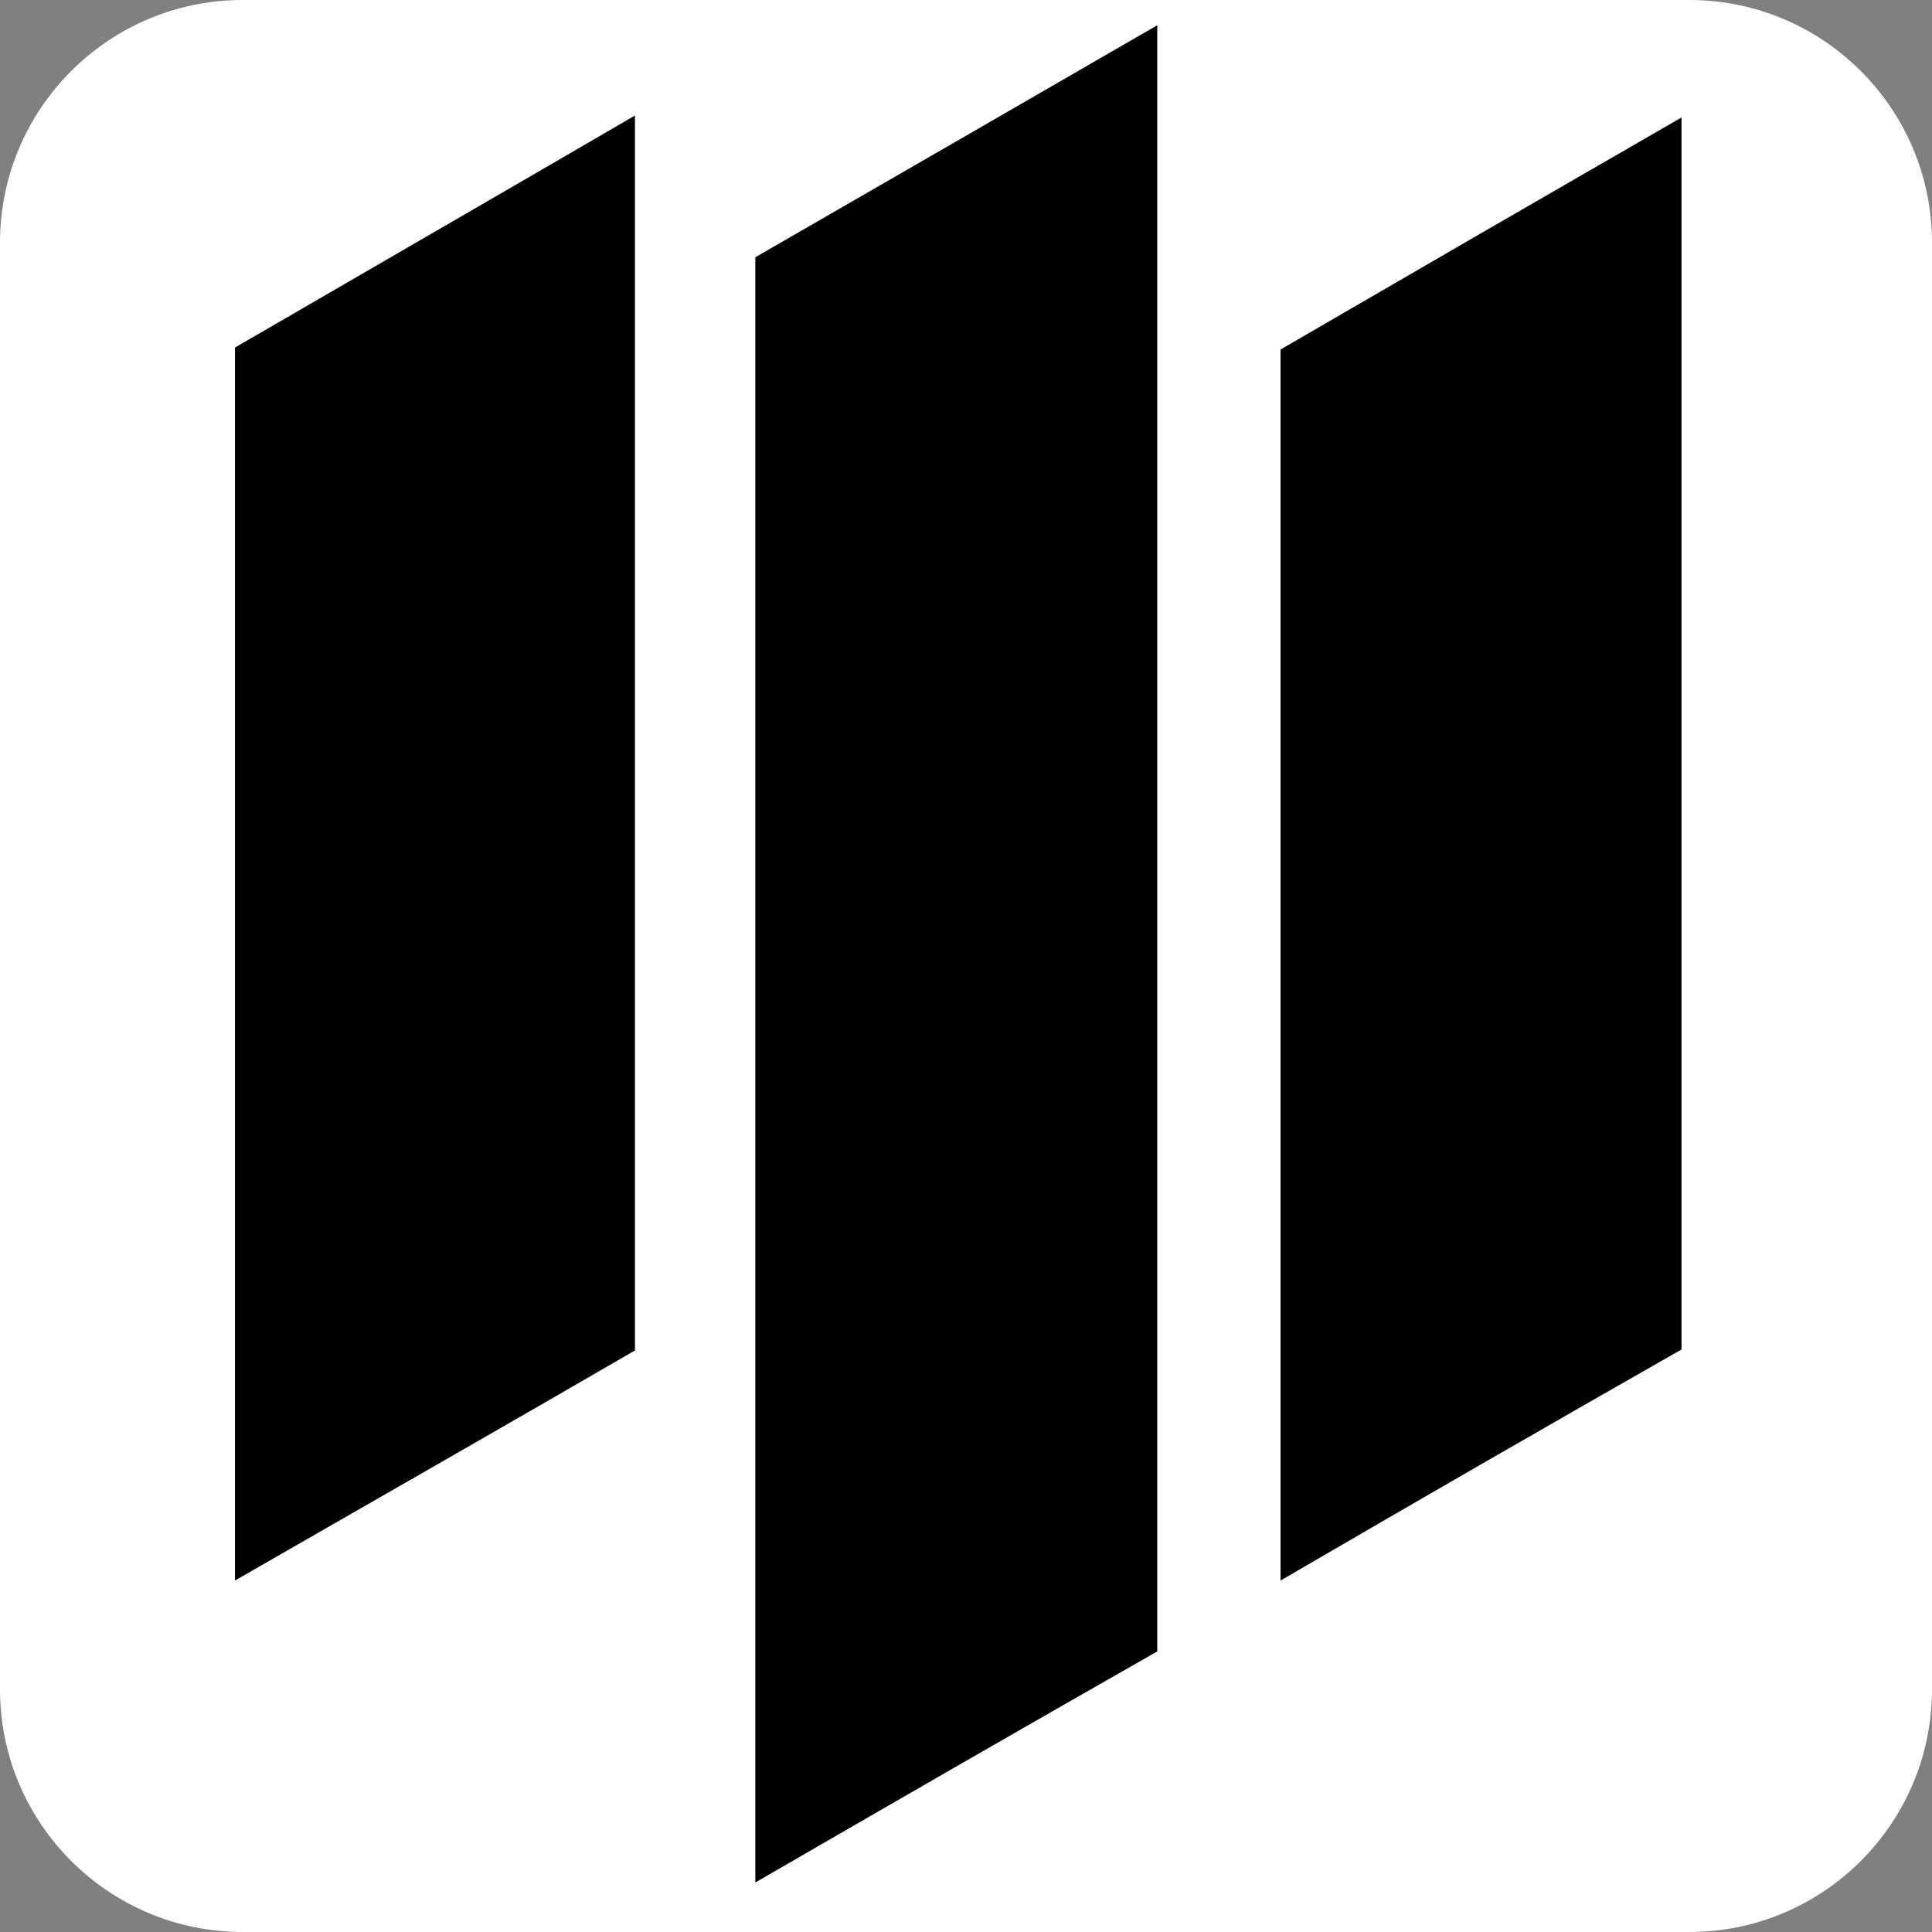
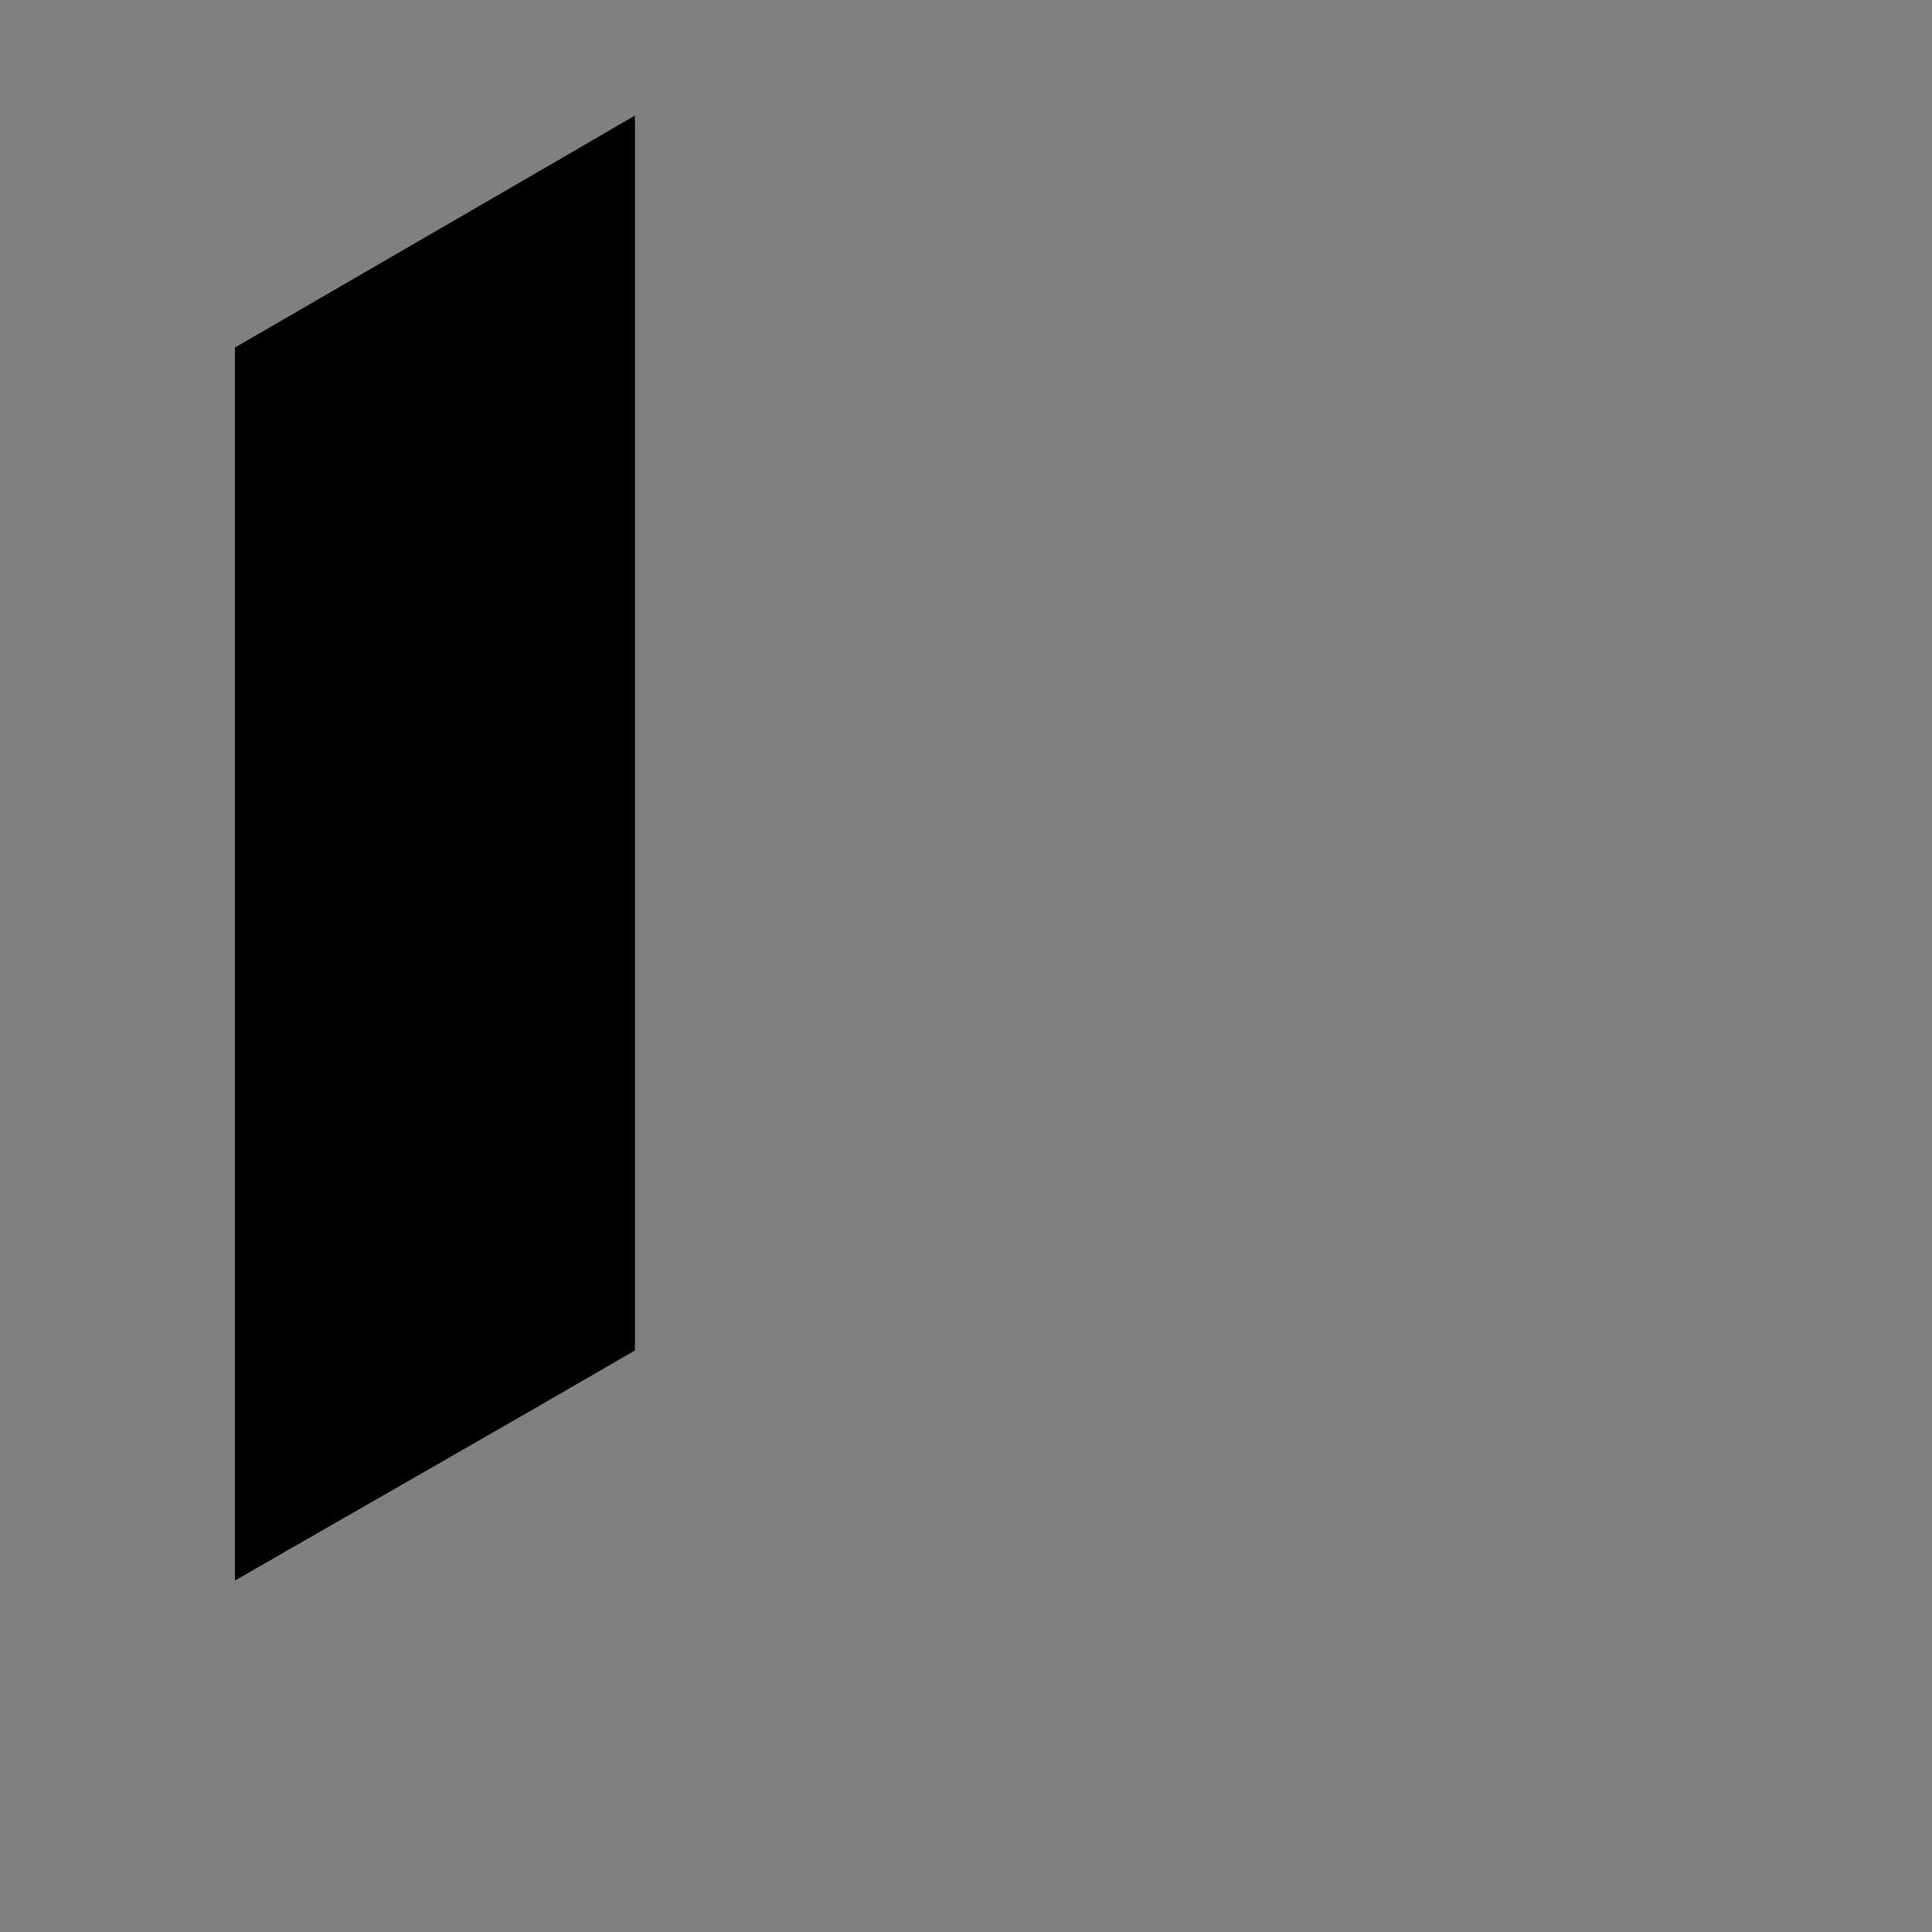
<svg xmlns="http://www.w3.org/2000/svg" viewBox="0 0 199 199" width="199" height="199">
  <rect x="0" y="0" width="199" height="199" fill="#808080" stroke="none" />
  <title>Trident Automobiles_Master_Horizontal_White_New</title>
  <defs>
    <clipPath clipPathUnits="userSpaceOnUse" id="cp1">
-       <path d="m796.5-309v816.5h-816.5v-816.5z" />
-     </clipPath>
+       </clipPath>
    <clipPath clipPathUnits="userSpaceOnUse" id="cp2">
-       <path d="m796.5-309v816.5h-816.5v-816.5z" />
-     </clipPath>
+       </clipPath>
    <clipPath clipPathUnits="userSpaceOnUse" id="cp3">
      <path d="m796.5-309v816.5h-816.5v-816.5z" />
    </clipPath>
  </defs>
  <style>		.s0 { fill: #ffffff } 		.s1 { fill: #000000 } 	</style>
  <g id="layer-MC0">
-     <path id="Shape 3" fill-rule="evenodd" class="s0" d="m25 0h149c13.8 0 25 11.2 25 25v149c0 13.8-11.2 25-25 25h-149c-13.8 0-25-11.2-25-25v-149c0-13.8 11.2-25 25-25z" />
    <g id="Clip-Path: Clip-Path: path2" clip-path="url(#cp1)">
      <g id="Clip-Path: path2">
        <path id="path2" class="s1" d="m77.8 193.9v-167.4c13.7-7.9 27.4-15.8 41.4-23.9v167.5c-13.7 7.8-27.4 15.7-41.4 23.8z" />
      </g>
    </g>
    <g id="Clip-Path: Clip-Path: path4" clip-path="url(#cp2)">
      <g id="Clip-Path: path4">
        <path id="path4" class="s1" d="m173.2 139c-13.7 7.8-27.4 15.7-41.3 23.8v-126.8q20.3-11.8 41.3-23.9z" />
      </g>
    </g>
    <g id="Clip-Path: Clip-Path: path6" clip-path="url(#cp3)">
      <g id="Clip-Path: path6">
        <path id="path6" class="s1" d="m65.4 139.1c-13.6 7.9-27.3 15.7-41.2 23.7v-127c13.6-7.9 27.3-15.8 41.2-23.9z" />
      </g>
    </g>
    <path id="path8" class="s1" d="m263.2 60.5v78.4h-26.2v-78.4h-21.4v-22.1h69v22.1zm116.7 78.4h-32.6l-24.9-38.6v38.6h-26.1v-100.5h40.6q8.4 0 14.7 2.5 6.3 2.4 10.3 6.7 4.1 4.3 6.2 9.9 2 5.6 2 12 0 11.4-5.5 18.6-5.5 7.1-16.3 9.6zm-57.5-55.6h4.9q7.8 0 11.9-3.2 4.1-3.2 4.1-9.2 0-6-4.1-9.2-4.1-3.2-11.9-3.2h-4.9zm94.6-44.9v100.5h-26.2v-100.5zm21.1 0h38.6q10.3 0 19.3 4.1 9 4.2 15.7 11 6.8 6.9 10.6 16 3.9 9.2 3.9 19.2 0 9.8-3.8 19-3.8 9.1-10.5 16-6.8 7-15.8 11.1-9 4.1-19.4 4.1h-38.6zm26.1 78.4h6q6.8 0 12.1-2.1 5.4-2.1 9-5.9 3.7-3.7 5.6-8.8 2-5.2 2-11.3 0-6-2-11.2-2-5.2-5.7-8.9-3.7-3.8-9-5.9-5.3-2.1-12-2.1h-6zm135.9-56.3h-31.1v16.8h29.3v22.1h-29.3v17.4h31.1v22.1h-57.2v-100.5h57.2zm18.8 78.4v-100.6h26.1l48.3 61.5v-61.5h26v100.6h-26l-48.3-61.5v61.5zm159.6-78.4v78.4h-26.1v-78.4h-21.5v-22.2h69.1v22.2zm140 60.9h-37.4l-6 17.5h-27.8l38.2-100.6h28.6l38.2 100.6h-27.8zm-7-19.9l-11.7-33.5-11.7 33.5zm75.6-63.2v54.7q0 4.4 0.3 9 0.3 4.6 2 8.3 1.7 3.7 5.3 6.1 3.6 2.3 10.1 2.3 6.5 0 10.1-2.3 3.5-2.4 5.2-6.1 1.8-3.7 2.1-8.3 0.3-4.6 0.3-9v-54.7h26v58.3q0 23.4-10.7 34.2-10.7 10.8-33 10.8-22.3 0-33.1-10.8-10.8-10.8-10.8-34.2v-58.3zm120.7 22.1v78.4h-26.1v-78.4h-21.5v-22.1h69.1v22.1zm27.5 28.2q0-11.2 4.2-20.9 4.1-9.7 11.4-16.9 7.4-7.2 17.6-11.2 10.2-4.1 22.4-4.1 12.2 0 22.4 4.1 10.3 4 17.7 11.2 7.4 7.2 11.5 16.9 4.2 9.7 4.2 20.9 0 11.2-4.2 20.8-4.1 9.7-11.5 16.9-7.4 7.2-17.7 11.3-10.2 4-22.4 4-12.2 0-22.4-4-10.2-4.1-17.6-11.3-7.3-7.2-11.4-16.9-4.2-9.6-4.2-20.8zm27.4 0q0 6 2.2 11 2.3 5.1 6.2 8.8 3.8 3.8 9 5.8 5.1 2.1 10.8 2.1 5.8 0 10.9-2.1 5.1-2 9.1-5.8 3.9-3.7 6.2-8.8 2.2-5 2.2-11 0-6-2.2-11.1-2.3-5.1-6.2-8.8-4-3.7-9.1-5.8-5.1-2.1-10.9-2.1-5.7 0-10.8 2.1-5.2 2.1-9 5.8-3.9 3.7-6.2 8.8-2.2 5.1-2.2 11.1zm96 50.2l17-100.5h25.9l20.1 53.6 20-53.6h25.9l17.1 100.5h-26l-8.7-57.8-23.7 57.8h-10.4l-22.6-57.8-8.6 57.8zm138-50.2q0-11.2 4.1-20.9 4.1-9.7 11.5-16.9 7.3-7.2 17.5-11.2 10.2-4.1 22.5-4.1 12.1 0 22.4 4.1 10.2 4 17.6 11.2 7.4 7.2 11.6 16.9 4.1 9.7 4.1 20.9 0 11.2-4.1 20.8-4.2 9.7-11.6 16.9-7.4 7.2-17.6 11.3-10.3 4-22.4 4-12.3 0-22.5-4-10.2-4.1-17.5-11.3-7.4-7.2-11.5-16.9-4.1-9.6-4.1-20.8zm27.3 0q0 6 2.3 11 2.2 5.1 6.1 8.8 3.9 3.8 9 5.8 5.1 2.1 10.9 2.1 5.7 0 10.8-2.1 5.2-2 9.1-5.8 3.9-3.7 6.2-8.8 2.3-5 2.3-11 0-6-2.3-11.1-2.3-5.1-6.2-8.8-3.9-3.7-9.1-5.8-5.1-2.1-10.8-2.1-5.8 0-10.9 2.1-5.1 2.1-9 5.8-3.9 3.7-6.1 8.8-2.3 5.1-2.3 11.1zm100.5-50.3h39q13.8 0 21 6.7 7.2 6.6 7.2 19.2 0 7.6-2.7 12.6-2.7 5-8.3 8.4 5.6 1.1 9.5 3.3 3.9 2.2 6.4 5.4 2.5 3.2 3.5 7.2 1.1 4 1.1 8.5 0 7.1-2.5 12.6-2.4 5.4-6.9 9.2-4.5 3.7-10.9 5.6-6.4 1.8-14.4 1.8h-42zm26.2 39.5h4.8q12.2 0 12.2-9.7 0-9.8-12.2-9.8h-4.8zm0 40.8h5.7q9.9 0 14.1-2.5 4.3-2.5 4.3-8.1 0-5.6-4.3-8.2-4.2-2.5-14.1-2.5h-5.7zm92.3-80.3v100.6h-26.2v-100.6zm47.2 0v78.4h31.3v22.2h-57.4v-100.6zm102 22.2h-31.1v16.8h29.3v22.1h-29.3v17.3h31.1v22.2h-57.2v-100.6h57.2zm74 3.6q-4.3-3.4-8.6-5.1-4.2-1.7-8.2-1.7-5.1 0-8.3 2.4-3.2 2.4-3.2 6.3 0 2.7 1.6 4.4 1.6 1.7 4.2 3 2.6 1.3 5.9 2.2 3.2 0.9 6.4 2 12.8 4.3 18.8 11.4 5.9 7.1 5.9 18.6 0 7.7-2.6 14-2.6 6.3-7.6 10.7-5 4.5-12.3 7-7.2 2.4-16.4 2.4-19.1 0-35.4-11.3l11.2-21.1q5.9 5.2 11.6 7.8 5.8 2.5 11.4 2.5 6.4 0 9.5-2.9 3.1-3 3.1-6.7 0-2.3-0.8-3.9-0.8-1.7-2.6-3.1-1.9-1.4-4.9-2.6-3-1.2-7.3-2.7-5-1.6-9.9-3.5-4.9-1.9-8.7-5.1-3.8-3.2-6.1-8.1-2.3-4.9-2.3-12.3 0-7.5 2.4-13.6 2.5-6 7-10.4 4.4-4.3 10.9-6.7 6.5-2.4 14.5-2.4 7.4 0 15.5 2.1 8.2 2 15.7 6z" />
  </g>
-   <path id="Path 1" fill-rule="evenodd" class="s1" d="m1866.1 173.2v-8.6h2.1l2.5 6.1 0.5 1.3 0.6-1.4 2.5-6h1.9v8.6h-1.4v-7.2l-3 7.2h-1.3l-3.1-7.3v7.3zm-6.4 0v-7.5h-3.5v-1.1h8.5v1.1h-3.6v7.5zm-351.1 37.5l-15.2-7.3q-5.8 7.8-6.5 10.2-0.5 1.8-2.2 3-1.6 1.2-2.3 1.2-2.1 0-2.1-1.5 0-0.9 2.4-5 2.5-4.1 6.7-9.7-2.3-0.9-2.9-1.2-0.6-0.3-0.4-1.2 0.1-0.9 1.4-2.8 1.1-1.6 1.7-2.2 0.5-0.6 1.3-0.9 0.8-0.4 1.6-0.5 0.9-0.1 4.8-0.6 3.2-4.2 6.9-9 3.7-4.9 5.8-7.6-6.3 0.8-8.8 1.4-2.7 0.5-4.5 0.8-1.8 0.3-2.5 0.6-0.7 0.3-0.7 0.7 0 0.4 0.9 0.6 0.9 0.2 2.2 0.2 1.4 0 2.1 0.1 0.8 0.1 0.8 0.4 0 0.4-1 0.5-1 0-5.6 0.2-2.6 0.1-4.3 0.2-1.8 0.1-2.5 0.1-0.9 0-1.4-0.6-0.5-0.5-0.5-1.5 0-0.6 0.7-2.4 0.8-1.8 2.2-3.7 1.4-1.8 3.2-2.9 2.1-1.2 6.4-2.4 4.4-1.3 9.7-2 5.3-0.8 10.5-0.8 3.2 0 6.2 0.3 3 0.4 5.4 0.9 2.5 0.5 3.9 1 3.6 1.2 5.6 3.6 2 2.4 1.9 5.3 0 2.8-0.9 5.4-1 2.7-3.1 5-2 2.2-4.9 3.6-2.3 1.2-7.1 2.4-4.7 1.2-11.5 2.2-6.7 0.9-15 1.4 6.2 2.1 11.6 4.2 5.4 2.2 9.1 3.8 3.7 1.7 5.7 2.8 3 1.5 3.9 2.1 0.9 0.7 1.2 1.8 0.2 1 0.2 3.5 0 2.7-0.3 4-0.4 1.3-1.5 1.3-0.3 0-1.9-0.7-1.6-0.8-4.3-2.3-2.7-1.4-5-2.6-2.2-1.2-7.1-3.4zm3.6-35.5q0 0.3 0 0.5 0.1 0.2 0.1 0.7 0 1.1-0.7 2.5-0.8 1.4-1.9 3-1.1 1.5-3.3 4.3-2.2 2.8-4 5.1 8.4-1.5 14.4-3 6-1.4 9.9-2.9 3.9-1.5 5.8-3.1 2-1.7 2-3.4 0-2-4.1-3.1-4.1-1.1-10-1.1-1.2 0-2.6 0-1.3 0.1-3.2 0.3-1.9 0.1-2.4 0.2zm-74.6 22.9q-4.9 0.1-7.1 0.1-3.5 0-9.6-0.1-1.3 1.4-3.2 3.2-1.8 1.9-3.5 3.5-1.7 1.6-2.9 2.7-1.1 1.1-1.9 1.9-4.5 4.2-5.8 5.5-1.4 1.3-2.9 2.3-1.5 1.1-2.7 1.1-1.4 0-1.4-1.3 0-1.4 2-4.2 2-2.9 4.5-5.1 2.6-2.2 4.2-2.2 0.4 0 1.2 0.4l7.7-8q-1.4-0.2-3.8-0.2-2.3-0.1-3.1-0.4-0.8-0.2-0.8-1.3 0-1.7 3.7-5.3 2-2 3.8-2.6 1.8-0.5 6.8-0.6-3 0.4-4.2 1-1.3 0.5-1.4 1.5 1.2 0 2.2 0 1 0.1 2.6 0 1.6 0 2.3 0 6.7-6.3 12.1-11 5.4-4.6 11.4-8.8 6-4.2 12.7-7.7 1.4 1.7 1.4 3.6 0 1.5-1.1 3.5-1 2-4.3 7.5-3.4 5.5-6.8 11.8 1.2 0 1.9 0 0.8 0 1.6 0 2.3 0 2.8 0.1 0.5 0.1 0.5 0.8 0 0.3-0.6 1.1-0.6 0.8-2.2 2.7-1.6 1.9-3.1 3.8l-5.9 0.5q-4.8 8.6-4.7 9.7 0 1.6 1.7 1.6 0.8 0 7-3.5l-0.3 2.1q-3.3 2.5-5.2 3.9-1.8 1.4-3.2 2.3-1.3 0.9-2.4 1.3-1.1 0.5-2.3 0.5-1.3 0-2.6-1.2-1.3-1.2-1.3-3.4 0-0.9 0.7-2.6 0.7-1.6 1.5-3.2 0.8-1.5 4-7.3zm-7.7-9l13.1-0.2q2.3-3.8 3.8-6.2 1.4-2.3 3.1-5.1 1.7-2.8 2.9-4.7 1.3-1.9 2.8-4.3-2.9 1.7-6 3.9-3 2.1-6.8 5.2-3.8 3-6.7 5.7-3 2.5-6.2 5.7zm-66.4 14.2v1q0 2.3 1.1 3.6 1.2 1.3 3.1 1.3 2 0 4.1-0.9 2.1-0.9 4.2-2.4 2.1-1.5 5.2-4v2.4q-4.6 5.3-8.6 8.2-4 2.8-8.1 2.8-3.6 0-5.7-2.7-2.1-2.7-2.1-7.4v-0.1q-3.2 2.9-5.8 5-2.8 2.3-5 3.5-2.1 1.2-3.5 1.2-1.3 0-2.1-1-0.9-0.9-0.9-2.3 0-1.3 0.5-2.7 0.5-1.4 1.5-3.2 1-1.9 2.7-4.6 1.6-2.7 3-4.8-4.1 3.2-7.3 6.2-3.2 3.1-5.2 5.3-2 2.3-3.2 3.6-2.2 2.4-4.2 2.4-2.1 0-2.1-2.9 0-1.2 1.6-4.2 1.6-3.1 4.5-7.8 0.2-0.3 0.2-1 0-0.7-0.8-0.7-0.9 0-2.6 1.6-1.6 1.6-6.4 6.8-1.4 1.5-3 3.8-1.7 2.3-2.4 3.1-0.8 0.8-1.5 0.8-1.5 0-2.7-2.5-1.2-2.4-1.3-5.6-2.1 1.8-3.5 2.5-1.6 0.8-4.7 0.6-5.2 6.1-9.2 6.1-2.3 0-4.1-1.5-1.9-1.4-3-3.9-1.1-2.6-1.1-5.7 0-2.5 1.7-5.5 1.7-3.1 4.5-5.8 2.7-2.6 5.8-4.2 3.1-1.7 5.8-1.7 1.9 0 3 0.6 1 0.6 1 1.6 0 0.8-0.9 1.8 1.5 0.3 2.1 1 0.6 0.8 0.6 2.7 0 1.9-0.9 4.7-0.9 2.9-2.5 5.4l0.7 0.7h0.6q0.7 0 1.4-0.3 0.6-0.3 1.2-0.7 0.4-0.3 1.9-1.4 0.1-0.8 0.5-1.5 0.8-1.7 2.5-4.4 2.8-3.8 4.5-5.4 1.7-1.6 3.6-1.6 1.2 0 2 0.4 0.8 0.5 0.8 1.3 0 0.8-1.5 2.7-1.5 1.8-3.7 3.8-1.2 1.2-2.3 2.9-1.1 1.6-1.1 2.4 0 1 0.8 1 0.7 0 3.5-2.7 2.8-2.8 6.1-6 3.3-3.2 6.2-5.4 2.8-2.1 4.8-2.1 1.2 0 2 0.9 0.8 0.8 0.8 2.1 0 0.9-1.3 3.2-1.1 2.2-3.5 5.5-2.3 3.4-6 8.1 5.6-4.8 9.6-8.4 4-3.5 6.3-5.6 2.3-2 4-3.4 1.8-1.5 2.2-1.4 1-0.1 1.8 1.8 0.9 1.9 0.9 3.1 0 0.7-2.6 3.5-2.6 2.7-3.8 4.4-1.3 1.7-1.3 3.5 0 1 0.7 1.7 0.7 0.6 1.7 0.6 1.2 0 2.9-1.2 1.5-1.1 4.8-3.9 0.5-2.3 1.7-4.3 1.9-3.4 6.4-7.1 3.1-2.5 6.1-3.8 3.1-1.3 5.4-1.3 1.9 0 3 0.8 1.2 0.9 1.2 2.5 0 2.5-1.9 5-1.9 2.4-5.8 4.9-3.9 2.4-9.6 4.6zm0.4-2.5q3.6-1.4 6.2-3.5 2.6-2 3.8-3.9 1.2-1.8 1.2-2.7 0-0.9-0.8-0.9-0.7 0-2.4 0.9-1.6 0.9-3.3 2.4-1.7 1.4-3 3.4-1.3 1.9-1.7 4.3zm-60.7-9.3q-3.4 2-5.8 3.6-2.4 1.5-4 3.2-1.7 1.6-2.2 3.2-1 4.4-1 4.8 0 2.6 3.7 2.6 1.7 0 5.8-2.9-0.7-1.9-0.7-3.6 0-2.4 1-5 1.1-2.6 3.2-5.9zm-62.5-11.7l-8.7 4.4q-2 1-2.7 1-1.2 0-1.8-0.7-0.6-0.8-0.6-2.4 0-1.9 0.8-4.3 0.8-2.4 1.9-3.5 1.1-1.2 5.1-3.3 4-2 9.6-4.1 5.7-2.1 11.8-3.5 6.2-1.4 11.2-1.4 3.6 0 5.3 1.1 1.7 1.1 1.7 5.8 0 2.6-1.8 5.7-1.8 3.2-4.3 6.1-2.6 2.9-9.4 10.4 3.7-0.5 5.4-0.6 1.6-0.2 6.3-0.7 5.4-7.6 8.7-12.1 3.3-4.5 5.6-7.4 2.3-3 2.7-3.4 0.8-0.9 1.4-0.7 0.5 0.2 0.5 1.6 0 1.6-0.3 2.6-0.4 1.1-1.1 2.1-0.7 1-0.8 1-1 1.7-3 4.5-2 2.7-3.9 5.4-1.9 2.6-4.3 6.3 4.5 0.2 8.9 1.1l-7.2 9.6q-3-0.4-8-0.4-1.2 2.4-1.9 3.7-0.6 1.4-1.1 2.6-0.4 1.2-0.4 2.2 0 0.6 0.3 1.7 0.4 1 0.4 1.2 0 0.7-1.2 1.6-1.2 0.9-2.7 1.6-1.7 0.6-2.5 0.6-1.5 0-1.5-2.2 0-4.5 4.8-12.6-6.4 0.5-14.7 1.8-2.4 3.1-4.3 5.8-2 2.8-3.2 4.7-1.2 1.8-1.8 2.5-0.6 0.6-1.3 0.6-1.1 0-1.9-1-0.4-0.4-0.5-0.8-0.1-0.4-0.1-0.8 0-0.5 0-0.9 0-0.4 0.5-1.3 0.5-0.9 2.5-3.6 2-2.7 2.9-4.1-1 0.1-2.7 0.1-2.1 0-3.4-0.7-1.3-0.8-1.3-1.9 0-1.2 0.7-2.7 0.7-1.4 1.8-2.4 1-0.9 2.1-0.9 0.8 0 1.8 0.4l10.4-2.5q8.7-9.2 13-14.6 4.3-5.3 4.3-6.8 0-0.9-0.5-1.5-0.5-0.5-1.4-0.9-0.8-0.3-2-0.3-1.3 0-4.2 0.7-2.9 0.8-6.9 2.1-4 1.4-9.9 3.8-4.5 1.8-4.5 2.3 0 0.5 0.6 0.7 0.6 0.1 1.6 0.2 0.9 0.1 0.9 0.3 0 0.2-0.4 0.4-0.5 0.3-1.3 0.7zm-49.5 23.5v1q0 2.3 1.2 3.6 1.2 1.3 3.1 1.3 1.9 0 4-0.9 2.2-0.9 4.3-2.4 2.1-1.5 5.1-4v2.4q-4.6 5.3-8.6 8.2-4 2.8-8.1 2.8-3.6 0-5.7-2.7-2.1-2.7-2.1-7.4 0-0.2 0-0.4-2 1.5-3.2 2.1-1.3 0.6-3.3 0.6-0.8 0-2.9-1-4.1 4.2-6.7 6.3-2.6 2.1-4.2 2.1-2.8 0-4.8-3.2-1.6-2.7-1.9-5.8-3.3 4.1-6.3 6.3-3.4 2.5-5.8 2.5-3.3 0-4.9-3.4-1.4-2.9-1.6-6.4-3.1 3.1-5.1 4.9-2.2 2-4 3.2-1.9 1.1-3.3 1.1-1.7 0-2.9-1.5-1.1-1.5-1.1-4.4 0-1.7 0.9-3.8 0.9-2.2 2.6-4.7 1.7-2.6 3.9-5.1-1.2 0.3-2.6 0.5-1.4 0.3-3 0.6-1.5 0.2-2.4 0.4-2.5 4.9-7.3 8.8v-2.5q2.2-2.5 3.3-4.3-1.3-0.4-1.8-1.1-0.6-0.6-0.6-1.9 0-1.4 1.2-3.5 1.2-2.2 3-4.1 1.8-1.9 3.2-2.4 0.6-0.3 1.1-0.3 0.8 0 0.8 0.7 0 0.7-1.2 2.8 8.3-1.3 10.5-1.3 0.8 0 1.1 0.1 0.7 0.4 1.2 1.7 0.4 1.3 0.4 2.6 0 0.8-0.7 1.8-0.8 1-2.6 2.8-2.1 2.3-3.6 4.9-1.4 2.6-1.4 4 0 1.8 2.3 1.8 2.4 0 8.2-4.6 0.1-0.6 0.2-1.1 0.3-1.4 0.8-2.3 0.4-0.9 1.6-2.9 5.8-8.6 10.5-8.7 2.5 0.1 2.5 1.9 0 1.3-1.6 3.9-1.6 2.7-2.9 3.9-3.5 3.3-4.5 4.5-1.1 1.3-1.1 3 0 1.4 1.1 2.4 1.1 0.9 2.8 0.9 1.9 0 4.2-1.4 2-1.2 5.1-3.6 0.9-4.6 5.8-10.6 1.8-2.2 3-3 1.1-0.8 2.5-0.8 1.2 0 2.3 0.4 1.1 0.5 1.1 1 0 2-2.7 5.8-2.7 3.8-6.3 6.6l-0.7 3.3q-0.2 0.6-0.2 1.4 0 2.1 1.8 2.1 1.8 0 8.5-6.6 0-2.5 1.9-5.9 1.9-3.3 4.3-5.8 2.3-2.5 3.4-2.5 1.8 0 1.8 2.2 0 1.4-0.7 3.4-0.7 2-2 4.3-1.3 2.3-3.3 4.7 1 1.8 2.1 1.8 0.9 0 1.9-0.6 1.1-0.6 2.7-1.9 0.4-2.2 1.6-4.2 2-3.4 6.5-7.1 3-2.5 6.1-3.8 3-1.3 5.4-1.3 1.9 0 3 0.8 1.1 0.9 1.1 2.5 0 2.5-1.9 5-1.9 2.4-5.8 4.9-3.9 2.4-9.6 4.6zm0.4-2.5q3.6-1.4 6.2-3.5 2.6-2 3.8-3.9 1.3-1.8 1.3-2.7 0-0.9-0.9-0.9-0.7 0-2.3 0.9-1.7 0.9-3.4 2.4-1.6 1.4-3 3.4-1.3 1.9-1.7 4.3zm-35.9-16.5q-1.1 0-2-0.7-0.9-0.8-0.9-1.9 0-1.7 1.7-3.9 1.7-2.1 3.5-2.1 1.2 0 2.1 0.7 0.8 0.8 0.8 2.2 0 1.6-1.7 3.7-1.7 2-3.5 2zm-90.5-4.6q0 0.3 0.5 0.3 0.4 0 3.3-0.5 2.9-0.4 5.3-0.5-2.7 0.7-4.6 1.4-1.9 0.8-3.9 1.7-2.1 0.8-3 1.1-0.8 0.3-1.5 0.3-2.1 0-2.1-2.6 0-6.6 3.5-9.4 1.4-1 4.6-2.6 3.1-1.5 7-2.8 4-1.4 8.7-2.4 4.7-0.9 9.3-0.9 4.7 0 8.7 1.3 3.9 1.3 6.6 3.7 2.7 2.5 4.1 6 1.4 3.5 1.4 7.8 0.1 6.7-3.9 12.9-3.9 6.3-10.5 11-6.6 4.8-14.8 7.6-8.2 2.8-16.2 2.8-1.5 0-2.4-0.3-0.9-0.3-1.2-1.3-0.4-0.9-0.4-2.7 0-2.2 0.4-3.6 0.3-1.5 1.2-3.3 5.8-12.5 20.2-31.6-2.9 0.3-6.4 1.2-3.4 0.9-6.5 2-3.1 1-5.3 2-2.1 1-2.1 1.4zm713.7 22.9v-0.2q5.7-5.9 9.8-11.2 4-5.3 6.4-8.4 2.4-3.1 4.2-4.4 1.8-1.2 4.6-1.2 1.4 0 1.4 1 0 0.8-1.1 2.4-1.2 1.6-2.9 3.3-2.3 2.2-4.5 5.6-2.2 3.3-5 8.4 2.2-1.6 5-3.9 2.9-2.2 4.7-3.5 1.8-1.3 3.5-2 1.8-0.8 3.6-0.8 1.1 0 1.5 0.4 0.3 0.4 0.3 1.5 0 3-1.5 5.9-1.5 2.8-4.3 5.9-2.8 3-6.9 6.7 1.5 0.5 3 0.5 4.6 0 12.5-7v2.8q-3 2.7-6 5.1-2.9 2.3-5.5 3.8-2.6 1.4-4.8 1.4-0.8 0-1.7-0.2-0.9-0.2-1.6-0.4-0.8-0.3-2-0.8-1.2-0.4-1.9-0.6-1.3 0.3-1.4 0.3-1.4 0-3.3-1.1-1.4 2.5-3 6.5-1.6 4-2.6 6.3-1.1 2.4-3 4.5-1 1-1.4 1-1.7 0-1.7-3 0-2.6 1.1-5.4 1-2.8 2.6-5.3 1.5-2.5 3.4-5.1 1.9-2.6 2.6-3.8 6.4-10.7 9.9-18.2-8.4 10-13.2 14.9v0.5q-3.9 4.9-7.3 7.4-3.4 2.5-5.7 2.5-3.4 0-5-3.4-1.4-3.1-1.6-6.6-3.3 3.3-5.7 5.4-2.6 2.2-4.5 3.4-1.9 1.1-3.3 1.1-3.1 0-3.1-3.6 0-2.9 2-6.8 1.9-3.8 5.6-9-1.8 1-3.4 2.3-1.7 1.2-2.9 2.6-1.3 1.4-2.1 2.4-2.6 2.9-5.1 5.9-2.4 3-3.2 3.9-0.9 0.9-1.6 0.9-3.2 0-3.2-7.5 0-0.3 0-0.5-4.7 4.4-8.4 6.7-4.1 2.5-7 2.5-3.8 0-7.1-3.1-1.9-1.9-2.3-3.6-0.3-1.2-0.4-2.9-5.5 5.2-8.5 7.6-3.1 2.4-5 2.4-3.3 0-3.3-4.2 0-1.3 0.4-2.5 0.4-1.2 1.1-2.5 0.7-1.3 2.2-3.8 1.4-2.5 3.3-5.6-2.3 1.2-5.8 4.6-2.2 2.1-3.8 4-1.6 1.9-3.4 4.2-1.8 2.4-2.6 3.2-0.8 0.8-1.7 0.8-1.3 0-2.3-2.6-1-2.4-1.1-5.6-2.4 2.1-3.8 2.8-1.6 0.8-4.7 0.6-5.2 6.1-9.2 6.1-2.3 0-4.1-1.5-1.9-1.4-3-3.9-0.7-1.6-0.9-3.4-3.6 4.4-6.8 6.7-3.3 2.5-5.7 2.5-3.3 0-4.9-3.4-1.5-3-1.6-6.4-10.7 11.1-15.8 11.1-1.8 0-2.9-1.4-1.1-1.4-1.1-3.5 0-1.5 0.6-3.5 0.6-2 2.2-6-0.5 0.4-1 0.9-0.5 0.4-0.9 0.8-0.5 0.4-1 0.8l-0.1 0.1v0.2q-10.3 11-14.7 11-1.5 0-2.2-1-0.7-1-0.7-3 0-3.1 2.3-8.9-5.9 6.3-8.7 9-2.9 2.7-4.8 2.7-0.8 0-2.2-1.5-1.3-1.5-2.3-3.9-0.8-1.7-1-3.6-8 10-13 10-2.9 0-4.5-3-1.5-2.8-1.7-7.3-4.2 4.9-8 7.6-3.9 2.8-8.1 2.8-3.5 0-5.7-2.7-2-2.7-2.1-7.4 0-4.1 2-7.5 2-3.4 6.5-7.1 3.1-2.5 6.1-3.8 3-1.3 5.4-1.3 1.9 0 3 0.8 1.1 0.9 1.1 2.5 0 2.5-1.9 5-1.9 2.4-5.8 4.9-3.9 2.4-9.6 4.6v1q0 2.3 1.2 3.6 1.2 1.3 3.1 1.3 1.9 0 4.1-0.9 2.1-0.9 4.2-2.4 1.9-1.4 4.6-3.6 0.4-3.4 1.9-7.6 1.9-5.6 5.2-11.2 3.2-5.7 6.7-9.9 3.5-4.3 6.5-5.9 1.2-0.7 1.9-0.8 0.8 0 1.1 0.8 0.3 0.7 0.3 2.5 0 5.4-4.6 13.4-4.5 7.9-12.7 16.2-0.4 2.1-0.4 3.2 0 2.5 1.1 4.1 1.1 1.5 3.1 1.5 1 0 2.2-0.7 1.2-0.8 2.5-1.9 1.1-1.1 4.3-4 0.1-0.6 0.3-1.2 0.4-1.2 1.4-2.5 1.1-1.3 3.4-3.4 6.1-5.5 11.9-8.1 5.8-2.6 8.9-2.6 0.8 0 1.6 0.7 0.7 0.6 1.1 1.6 0.5 0.9 0.5 1.3 0 0.7-0.6 1-0.6 0.4-2 0.8 0.3 0.7 0.7 1.7 0.5 0.9 0.7 1.5 0.3 0.7 0.3 1.1 0 1-2 3.5-1.9 2.6-2.7 3.8-0.8 1.3-0.8 3 0 2.9 2.7 2.9 2.7 0 8.1-4.5v-0.4q4.2-3.4 10.2-12.2-0.6 0-1.1 0-0.5 0-1.2 0-2.4 0-3.6 0.3-0.5 0.1-0.9 0.2-0.4 0.2-0.6 0.2-0.2 0-0.2-0.2 0-1.3 1.7-3.9 1.3-2.2 2.5-3.3 1.2-1 2.9-1.4 1.8-0.4 4.9-0.4h1.7q2.1-3.7 3.9-5.3 1.7-1.5 3.9-1.5 2.3 0 2.3 1 0 0.4-1.8 2.5-1.7 2.1-2.6 3.5 1.4 0.2 2.4 0.3 1.1 0.1 1.7 0.2-2.3 4.1-5.8 8.5-1.1-0.1-1.9-0.2-0.7 0-1.5-0.1-0.8 0-1.9-0.1-2.2 3.4-3.7 6.1-1.5 2.7-2.3 5-0.7 2.2-0.7 4.2 0 2.7 2.2 2.7 1.5 0 4-1.6 2.4-1.5 6.4-4.6 0-0.6 0.2-1.1 0.3-1.4 0.7-2.3 0.5-0.9 1.7-2.9 5.7-8.6 10.5-8.7 2.4 0.1 2.5 1.9-0.1 1.3-1.6 3.9-1.6 2.7-2.9 3.9-3.5 3.3-4.6 4.5-1 1.3-1 3 0 1.4 1.1 2.4 1 0.9 2.8 0.9 1.9 0 4.2-1.4 2-1.2 5.1-3.7 0.2-2.2 1.7-4.8 1.7-3.1 4.5-5.8 2.7-2.6 5.8-4.2 3.1-1.7 5.7-1.7 1.9 0 3 0.6 1.1 0.6 1.1 1.6 0 0.8-0.9 1.8 1.5 0.3 2.1 1 0.6 0.8 0.6 2.7 0 1.9-1 4.7-0.9 2.9-2.4 5.4l0.7 0.7h0.6q0.7 0 1.4-0.3 0.6-0.3 1.1-0.7 0.5-0.4 2-1.5 0.2-0.6 0.4-1.2 0.5-1.2 2-3.4 2.8-4.2 4.8-6.1 2-2 3.8-2 1.3 0 2.1 0.4 0.8 0.5 0.8 1.4 0 0.4-0.2 0.8-0.3 0.4-0.6 0.8-0.3 0.4-1.2 1.4-6.4 6.9-6.4 8.9 0 1.1 0.8 1.1 0.4 0 1.8-1.5 1.4-1.5 3.6-4 2.2-2.4 5.2-5.1 3-2.7 6.9-5.1 2.1-1.5 3.5-1.5 0.7 0 1.3 1.7 0.6 1.8 0.6 3.6 0 0.8-1.7 2.6-7.1 7.7-7.1 10.7 0 1.7 1.4 1.7 1.2 0 3-1.2 1.8-1.1 5.5-4 10.4-10.6 14.3-14.9 0.9-4.9 4.3-4.9 0.9 0 1.8 0.5l0.3 0.8q-0.2 0.4-0.2 1.3 0 0.8 0.6 2.8 0.6 2 0.9 3.4 0.3 1.3 0.3 3.1 0 2.6-1.2 4.9-1.2 2.4-3.5 4.6-2.3 2.2-5.9 4.5 1.4 0.2 2.3 0.2 1.6 0 3.5-0.8 2-0.8 4-2.1 1.8-1.3 4.1-3.2 0.2-1 0.5-2 0.7-3 4.1-7.9 7.1-10.3 12.1-16.8 5-6.6 8.3-9.9 3.3-3.4 4.5-3.3 1.4 0.1 2.2 0.5 0.9 0.5 0.9 1 0 1-1.4 3.3-1.4 2.2-4.8 7-3.6 5.1-5.2 7.1-1.5 2.1-4.6 5.9-3 3.8-5.5 6.7-2.5 3-5.8 6.5v4.7q5.4-5.9 9.4-9.6 3.9-3.7 6.7-5.6 2.7-1.9 4-1.9 1.2 0 2.3 1.4 1 1.4 1 2.3 0 0.3-0.4 0.9-2.9 3.4-4.6 5.6-1.7 2.3-2.6 4-1 1.7-1 3 0 1.9 1.8 1.9 2 0 8.5-5 0-0.5 0.1-1 0.4-1.4 0.8-2.3 0.5-0.9 1.7-2.9 5.7-8.6 10.5-8.7 2.4 0.1 2.4 1.9 0 1.3-1.6 3.9-1.6 2.7-2.8 3.9-3.5 3.3-4.6 4.5-1 1.3-1 3-0.1 1.4 1 2.4 1.1 0.9 2.9 0.9 1.9 0 4.1-1.4 2-1.1 5.1-3.6zm16.4 4.5q4-4.1 5.9-6.9 2-2.9 2-4.4 0-1.5-1.5-1.5-2 0-5.7 3.2-3.6 3.3-7.5 8.8 3-0.3 4-0.2 1 0.1 2.8 1zm-18.3-22.8q-1 0-1.9-0.7-0.9-0.8-0.9-1.9 0-1.7 1.7-3.9 1.7-2.1 3.5-2.1 1.2 0 2 0.7 0.8 0.8 0.8 2.2 0 1.6-1.7 3.7-1.6 2-3.5 2zm-57.6 12.7l-0.8-5.7q-2.5 2.7-10.7 10.5 2.4 0.5 3.3 1.4 0.9 0.9 2.5 3.3 2.8-1.1 4.3-3 1.4-1.9 1.4-5.2 0-0.4 0-0.7 0-0.3 0-0.6zm-53.4-5.5q-3.3 2-5.7 3.6-2.4 1.5-4 3.2-1.7 1.6-2.3 3.2-1 4.4-1 4.8 0 2.6 3.8 2.6 1.7 0 5.8-2.9-0.7-1.9-0.7-3.6 0-2.4 1-5 1.1-2.6 3.1-5.9zm-20-7.2q-1 0-1.9-0.7-0.9-0.8-0.9-1.9 0-1.7 1.7-3.9 1.7-2.1 3.5-2.1 1.2 0 2 0.7 0.8 0.8 0.8 2.2 0 1.6-1.6 3.7-1.7 2-3.6 2zm-46.7 6.2q-10.5 4.7-15 8-4.4 3.2-4.4 6.7 0 1.3 0.4 2.1 0.5 0.8 1.2 0.8 0.5 0 1.6-0.6 4.2-2.4 7.8-6.3 3.5-3.9 8.4-10.7zm-35.8 3.9q2.1-2 4.1-4.6 1.9-2.5 3.7-5.4 1.7-2.9 2.7-5.2 1-2.4 1-3.5 0-0.9-0.6-0.9-0.3 0-1 0.4-2.4 1.9-5.5 7.7-3.1 5.7-4.4 11.5zm-24.5 6.4q3.7-1.4 6.2-3.5 2.6-2 3.9-3.9 1.2-1.8 1.2-2.7 0-0.9-0.9-0.9-0.7 0-2.3 0.9-1.7 0.9-3.3 2.4-1.7 1.4-3 3.4-1.4 1.9-1.8 4.3zm-452.3-27.9q0 0.1 0.1 0.9 0.2 0.8 0.2 1.4 0 0.9-0.9 2.5-1 1.7-3.8 5.8-2.8 4.2-4.7 7.3-2 3.2-4.7 8.1-0.9 1.6-1.2 2.1-0.3 0.6-1 1.9-0.7 1.2-1.1 2.1-0.3 0.9-0.3 1.4 0 1 1.2 1.4 1.1 0.4 3.3 0.4 5.5 0 11.6-1.9 6.1-2 11.5-5.4 5.4-3.5 8.6-7.8 3.3-4.4 3.3-9.2 0-5.4-4.1-8.3-4.1-2.9-11.9-2.9-3.2 0-6.1 0.2z" />
-   <path id="Path 2" fill-rule="evenodd" class="s1" d="m1821.2 214q-1.2 0-2.4-1.1-1.2-1-1.2-2.9 0-2.5 1.3-5.6 1.3-3.1 2.8-3.1 0.8 0 1.8 0.6 0.9 0.6 1.5 1.7 0.6 1.1 0.6 2.5 0 2.1-1.4 5-1.5 2.9-3 2.9zm19.9-50.1q0.9-0.3 1.5-0.3 1.3 0 2.9 0.9 1.6 0.8 2.7 2.3-1.9 2.7-6.1 8.9-4.3 6.1-6.4 9.2-2.1 3.1-4.3 6.4-2.2 3.3-3.4 5.1 0.8 0.1 0.8 0.9 0 0.4-0.9 1.6-1 1.1-1.8 1.1-0.9 0-2.2-1.5-1.4-1.6-1.4-2.8 0-0.5 0.6-1.8 0.7-1.4 2.2-4.1 1.6-2.7 3.6-5.9 1.9-3.3 4.7-8 5.6-9.3 7.5-12zm25.1 19.7c-8.3 0-15-6.6-15-14.7 0-8.1 6.7-14.7 15-14.7 8.4 0 15.1 6.6 15.1 14.7 0 8.1-6.7 14.7-15.1 14.7zm12.1-14.7c0-6.5-5.4-11.7-12.1-11.7-6.6 0-12 5.2-12 11.7 0 6.5 5.4 11.7 12 11.7 6.7 0 12.1-5.2 12.1-11.7z" />
</svg>